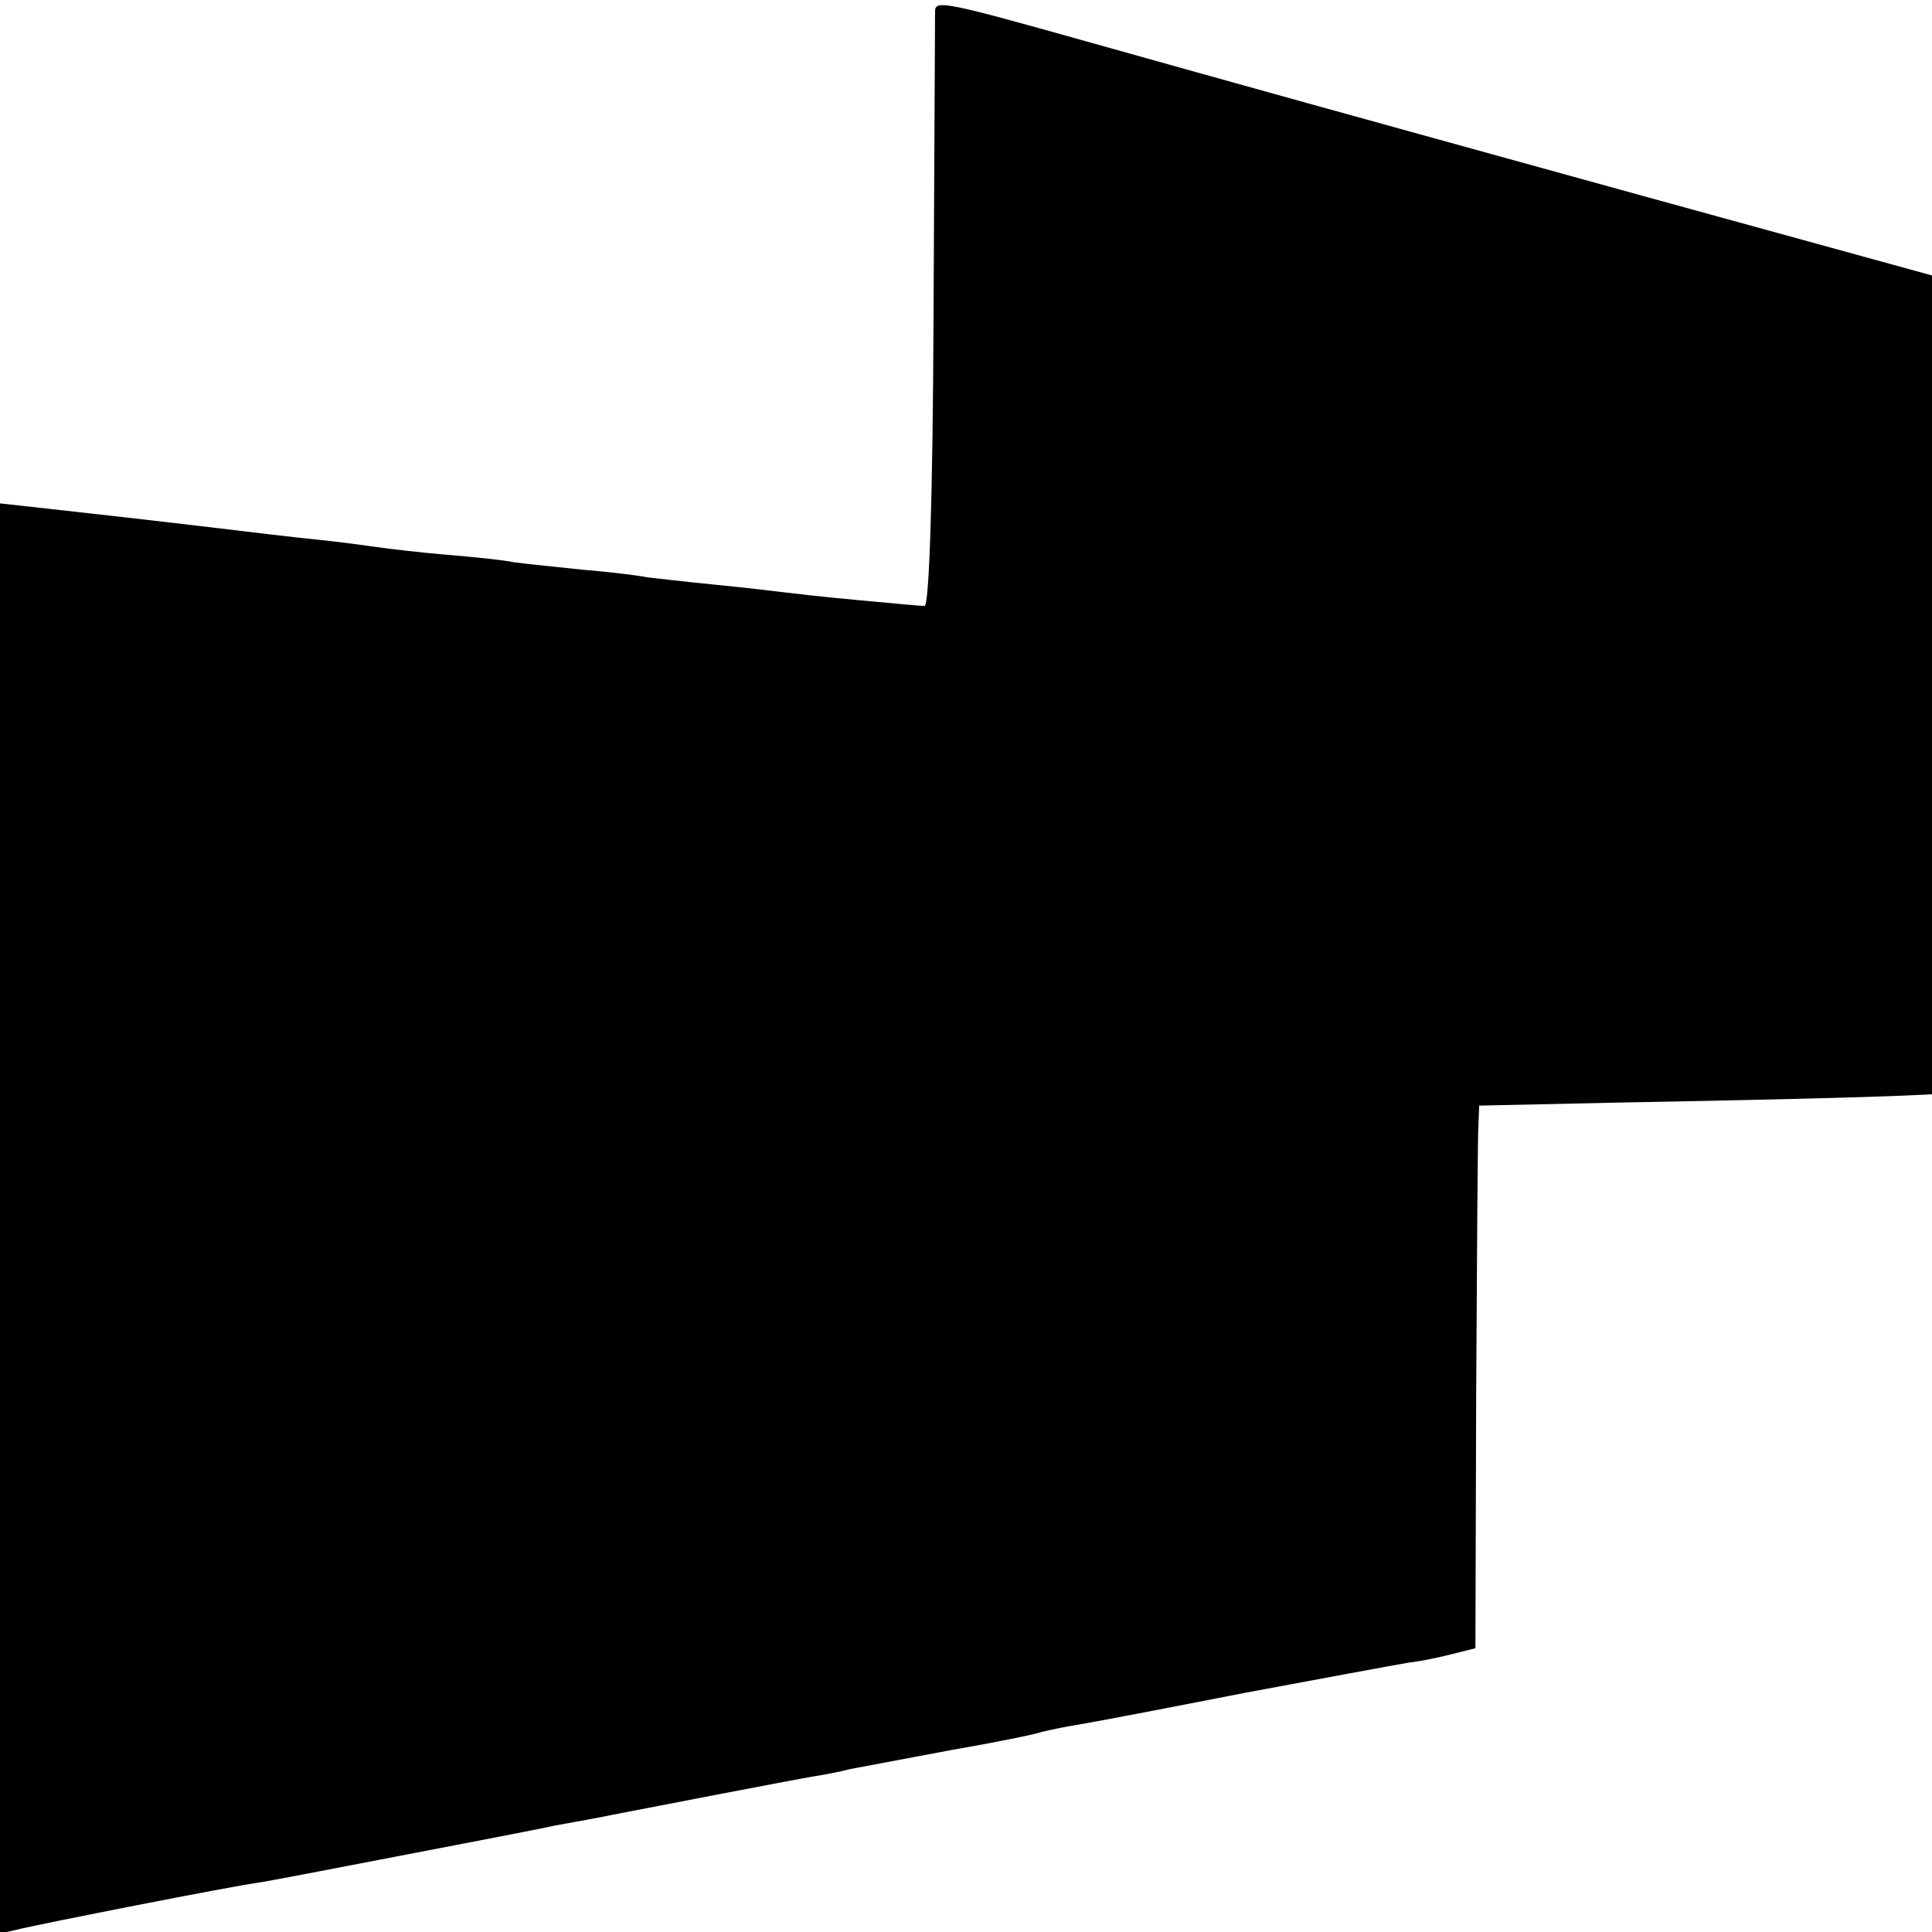
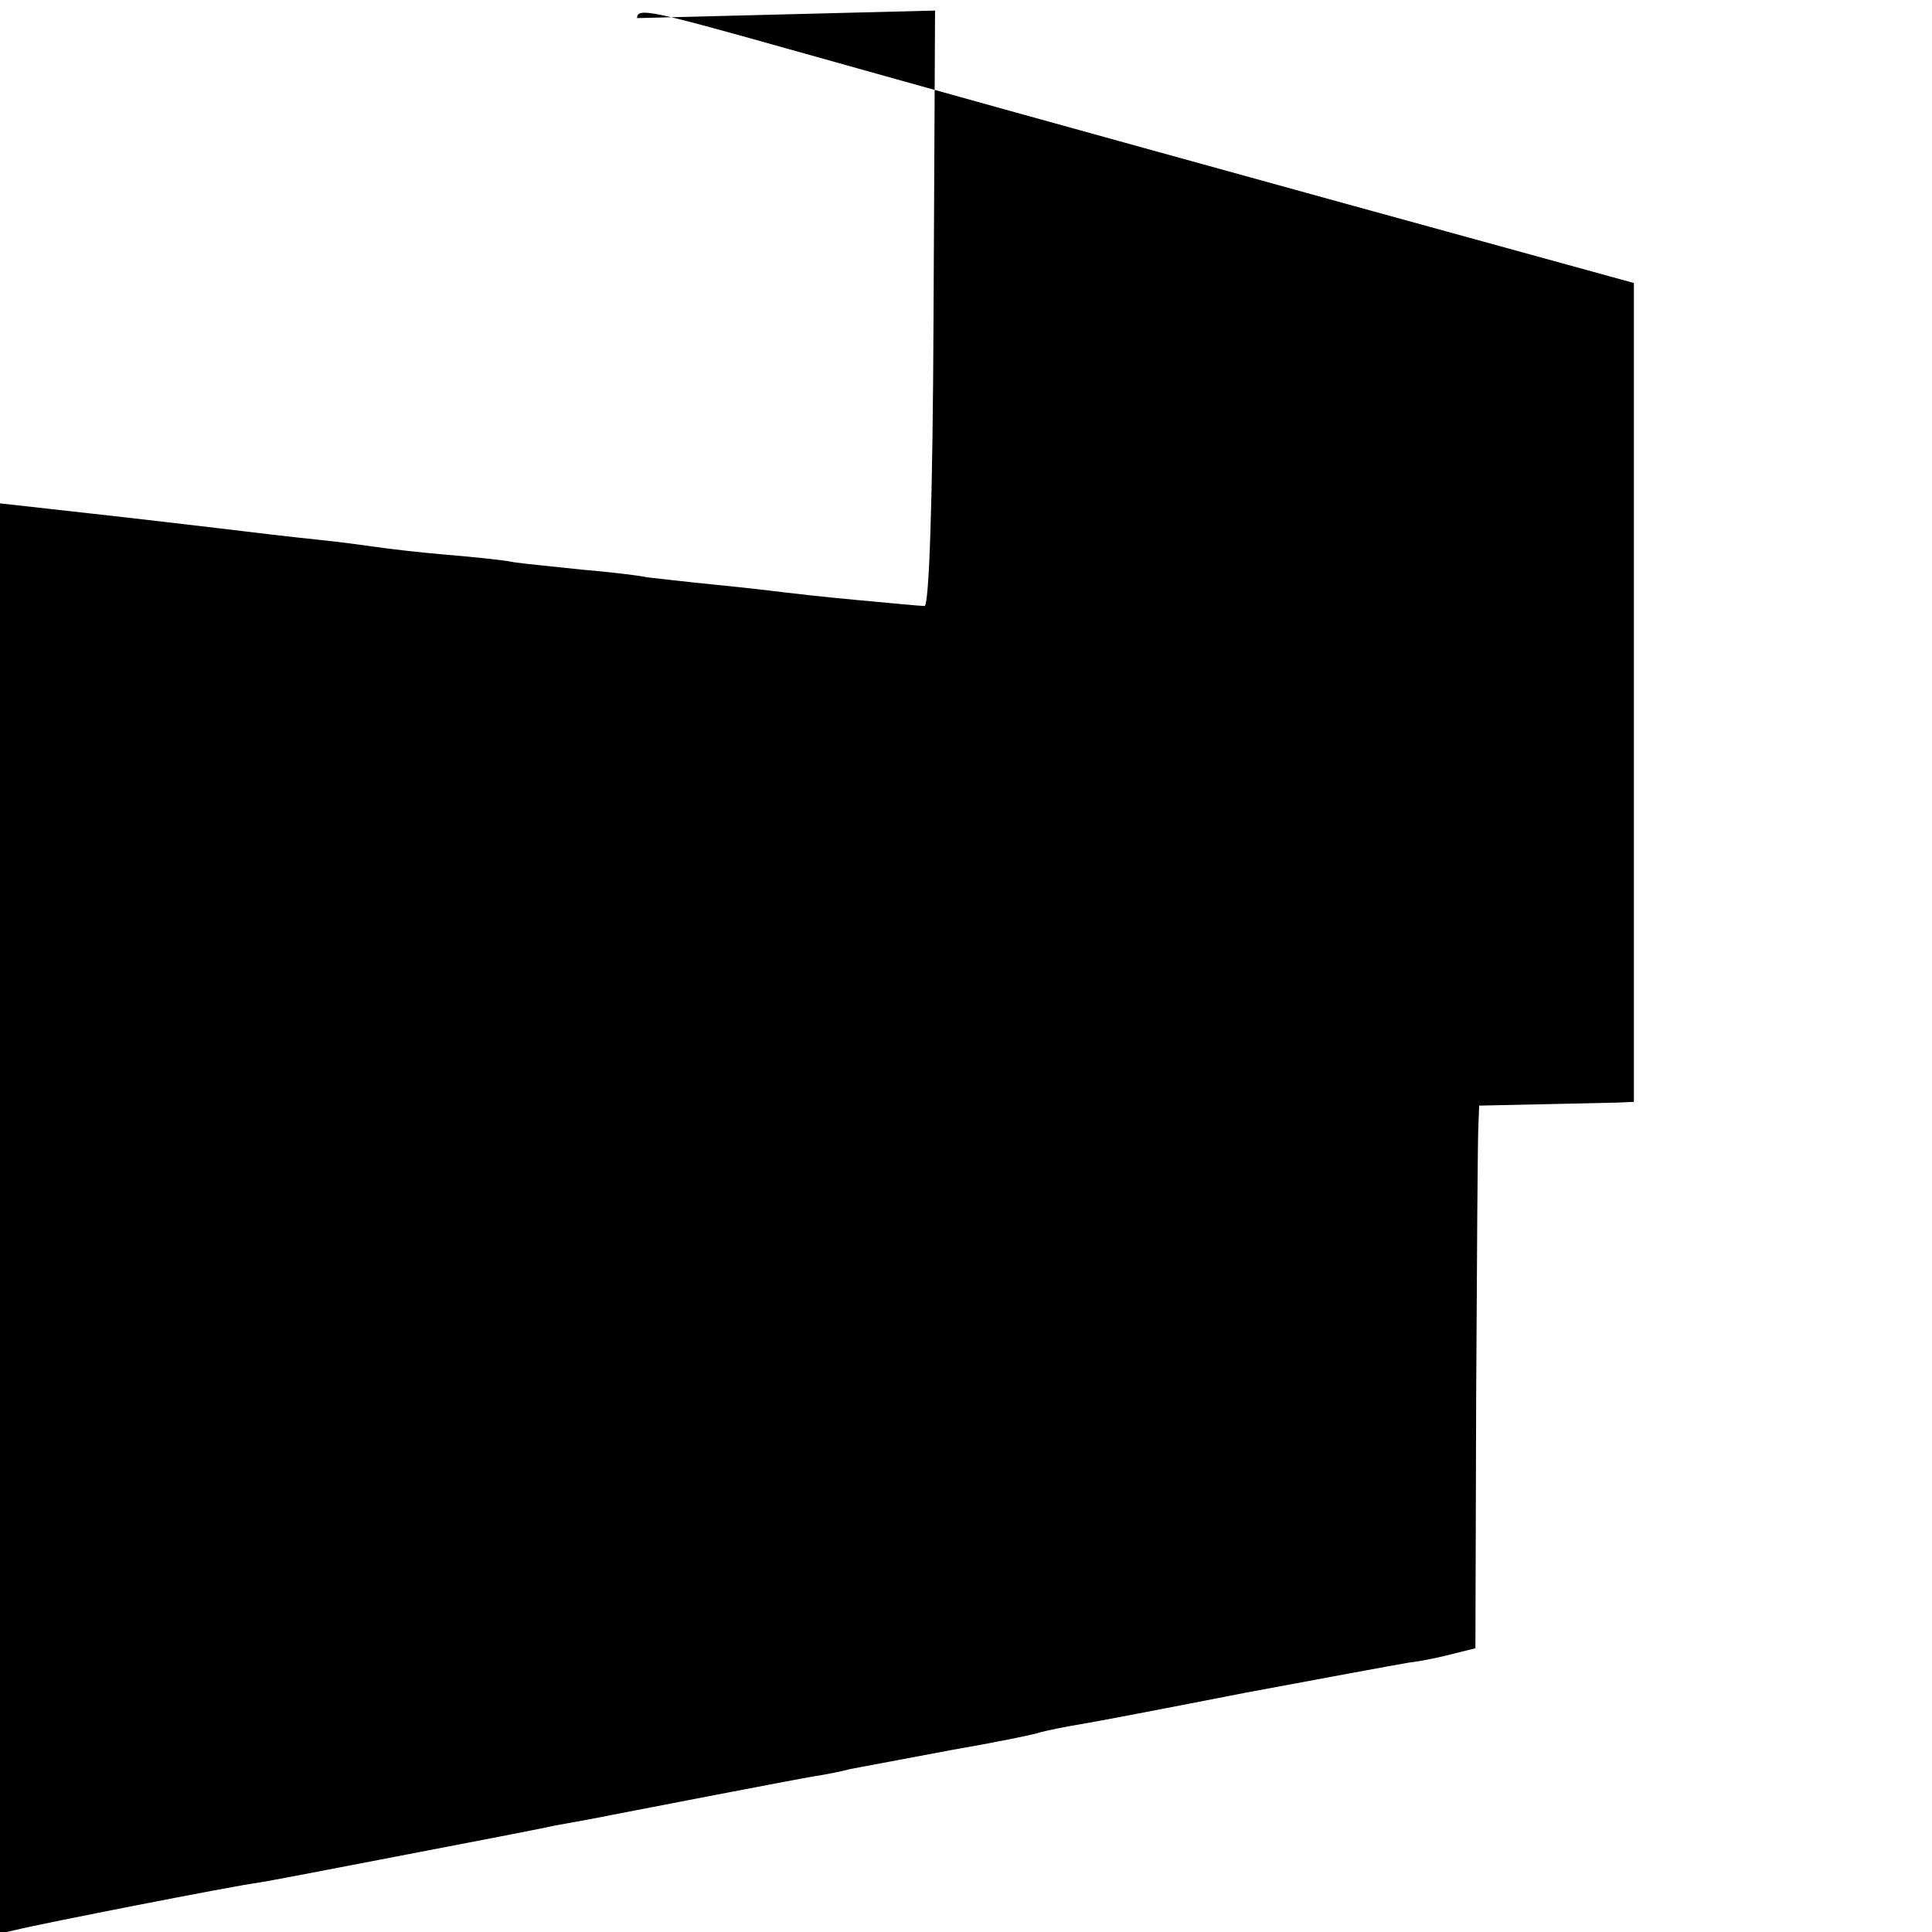
<svg xmlns="http://www.w3.org/2000/svg" version="1.0" width="256pt" height="256pt" viewBox="0 0 256 256" preserveAspectRatio="xMidYMid meet">
  <g transform="translate(0,256) scale(0.1,-0.1)" fill="#000000" stroke="none">
-     <path d="M1239 2546 c0 -6 -1 -186 -2 -401 -1 -253 -6 -389 -12 -388 -5 0 -46 4 -90 8 -44 4 -87 9 -95 10 -8 1 -49 6 -90 10 -41 4 -83 9 -92 10 -9 2 -48 7 -85 10 -37 4 -79 8 -92 10 -14 3 -54 7 -90 10 -36 3 -77 8 -91 10 -14 2 -50 7 -80 10 -30 3 -89 10 -130 15 -41 5 -95 11 -120 14 -25 3 -73 8 -107 12 l-63 7 0 -948 0 -947 22 5 c32 8 287 58 318 62 14 2 97 18 185 35 88 17 183 35 210 41 28 5 61 11 75 14 41 8 243 47 267 51 13 2 35 6 50 10 16 3 75 14 133 25 58 10 112 21 120 24 8 2 31 7 50 10 19 3 118 22 220 42 102 19 199 37 217 40 18 2 45 8 60 12 l28 7 1 335 c1 184 2 345 3 359 l1 25 183 4 c167 3 339 7 395 10 l22 1 0 543 0 542 -378 104 c-413 114 -539 149 -742 206 -185 52 -200 55 -201 41z" />
+     <path d="M1239 2546 c0 -6 -1 -186 -2 -401 -1 -253 -6 -389 -12 -388 -5 0 -46 4 -90 8 -44 4 -87 9 -95 10 -8 1 -49 6 -90 10 -41 4 -83 9 -92 10 -9 2 -48 7 -85 10 -37 4 -79 8 -92 10 -14 3 -54 7 -90 10 -36 3 -77 8 -91 10 -14 2 -50 7 -80 10 -30 3 -89 10 -130 15 -41 5 -95 11 -120 14 -25 3 -73 8 -107 12 l-63 7 0 -948 0 -947 22 5 c32 8 287 58 318 62 14 2 97 18 185 35 88 17 183 35 210 41 28 5 61 11 75 14 41 8 243 47 267 51 13 2 35 6 50 10 16 3 75 14 133 25 58 10 112 21 120 24 8 2 31 7 50 10 19 3 118 22 220 42 102 19 199 37 217 40 18 2 45 8 60 12 l28 7 1 335 c1 184 2 345 3 359 l1 25 183 4 l22 1 0 543 0 542 -378 104 c-413 114 -539 149 -742 206 -185 52 -200 55 -201 41z" />
  </g>
</svg>